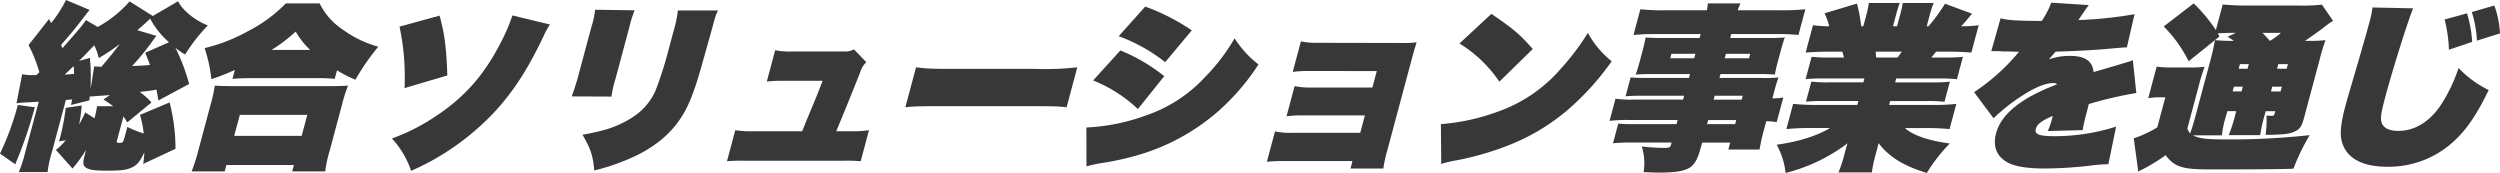
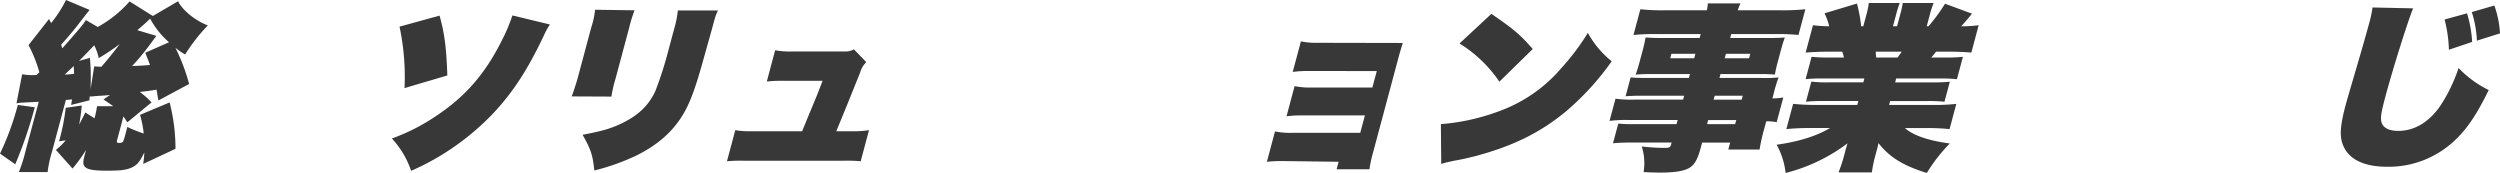
<svg xmlns="http://www.w3.org/2000/svg" id="グループ_12544" data-name="グループ 12544" width="628.333" height="43.473" viewBox="0 0 628.333 43.473">
  <defs>
    <clipPath id="clip-path">
      <rect id="長方形_10236" data-name="長方形 10236" width="628.333" height="43.473" fill="#383838" />
    </clipPath>
  </defs>
  <g id="グループ_12543" data-name="グループ 12543" transform="translate(0 0)" clip-path="url(#clip-path)">
    <path id="パス_7304" data-name="パス 7304" d="M8.745,26.959a108.844,108.844,0,0,1-4.91,14.328L0,38.608a68.743,68.743,0,0,0,4.481-12.23Zm7.81-1.83L13.062,38.162a29.182,29.182,0,0,0-1.095,5.088H4.736a35.346,35.346,0,0,0,1.631-5.088L9.74,25.576,5.574,25.8a8.649,8.649,0,0,0-1.431.179l1.426-7.32a13.533,13.533,0,0,0,3.612.178c.351-.312.42-.4.715-.67a35.29,35.29,0,0,0-2.723-6.829l5.15-6.561L12.851,5.8A31.821,31.821,0,0,0,16.593,0l5.936,2.5c-.456.536-.456.536-2.638,3.348-1.04,1.384-2.876,3.571-4.527,5.4l.3.892c4.294-4.866,5.274-6.025,5.919-7.1l2.97,1.741A29.126,29.126,0,0,0,32.565.357l5.848,3.66,6.348-3.7c1.054,2.232,4.352,4.91,7.479,6.07A43.724,43.724,0,0,0,46.529,13.7a18.078,18.078,0,0,1-2.446-1.7,48.856,48.856,0,0,1,3.452,9.1l-7.717,4.151c-.254-1.384-.3-1.7-.476-2.723-1.781.312-1.869.312-4.217.581a19.185,19.185,0,0,1,2.955,2.633l-6.071,5c-.478-.714-.663-1.027-.989-1.473l-1.6,5.982c-.144.535-.046.669.534.669.714,0,.929-.134,1.117-.669.048-.179.176-.491.236-.715.55-2.053.55-2.053.705-2.633a29.709,29.709,0,0,0,4.11,1.652,26.065,26.065,0,0,0-.931-4.687l7.442-3.125A46.739,46.739,0,0,1,44.106,37.4L35.993,41.2a28.305,28.305,0,0,0,.287-2.9c-1.2,2.5-1.912,3.3-3.462,3.928-1.348.536-2.679.67-5.982.67-2.723,0-4.282-.178-5.087-.67-.894-.491-1-1.25-.5-3.125l.383-1.428a37.275,37.275,0,0,1-3.4,4.688l-4.189-4.688a15.406,15.406,0,0,0,2.475-2.409l-1.678.267a53.3,53.3,0,0,0,1.679-8.435l4.039-.581c-.229,2.187-.331,2.9-.655,4.776,1.191-2.276,1.191-2.276,1.528-3.035l2.328,1.473a27.455,27.455,0,0,0,.634-3.035h4.061c-.7-.535-1.123-.8-2.446-1.7l1.638-1.115c-1.464.134-2.145.178-2.961.222-.547.045-.726.045-1.051.09a4.316,4.316,0,0,1-.681.045,1.226,1.226,0,0,0-.413.044c-.03.447-.03.447-.072.938l-4.6,1.16.237-1.384Zm-.3-6.382c.905-.045,1.039-.045,2.369-.179-.032-.714-.016-.937-.1-1.964-.84.8-.84.8-2.27,2.143m6.346-4.2a48.428,48.428,0,0,1,.208,5.222c-.02,1.741-.02,1.741-.037,2.634l.906-5.714c.747.045.836.045,1.807.089,1.411-1.607,3.147-3.749,4.61-5.713A51.42,51.42,0,0,1,24.823,14.6a13.239,13.239,0,0,0-1.148-3.213c-2.3,2.41-2.729,2.856-3.82,3.928Zm16.7-5.534c-.63.848-.767,1.027-1.476,2.008a62.6,62.6,0,0,1-4.62,5.58c2.122-.089,2.938-.134,4.491-.268-.382-1.071-.575-1.518-1.183-3.081l5.972-2.633a20.719,20.719,0,0,1-4.747-5.936C36.6,5.8,36.017,6.294,34.51,7.587Z" transform="translate(0 -0.001)" fill="#383838" />
-     <path id="パス_7305" data-name="パス 7305" d="M76.479,43.57a45.5,45.5,0,0,0,1.655-5.178l3.074-11.471a39.986,39.986,0,0,0,1.092-4.91c1.136.09,2.329.134,4.517.134h24.369c2.187,0,3.4-.044,4.589-.134a41.1,41.1,0,0,0-1.539,4.91l-3.086,11.515a33.17,33.17,0,0,0-1.107,5.134h-8.3l.431-1.607H85.21l-.43,1.607ZM87.325,18.083A57.151,57.151,0,0,1,81.436,20.4a36.681,36.681,0,0,0-1.7-7.811A42.547,42.547,0,0,0,90.6,8.354a36.3,36.3,0,0,0,9.554-7.008h8.48a17,17,0,0,0,5.972,6.695,27.611,27.611,0,0,0,8.784,4.2,56.159,56.159,0,0,0-5.75,8.3,33.043,33.043,0,0,1-4.632-2.366l-.574,2.143a40.368,40.368,0,0,0-4.371-.178H91.193c-1.607,0-2.823.045-4.466.178Zm-.153,16.559h16.96l1.411-5.267H88.583Zm19.089-21.6a20.224,20.224,0,0,1-3.634-4.6,41.567,41.567,0,0,1-6.052,4.6Z" transform="translate(-28.309 -0.499)" fill="#383838" />
    <path id="パス_7306" data-name="パス 7306" d="M196.108,8.441a16.554,16.554,0,0,0-1.569,2.857c-4.105,8.658-7.868,14.371-12.849,19.638a64.578,64.578,0,0,1-13.279,10.579,62.666,62.666,0,0,1-7.2,3.7,22.3,22.3,0,0,0-4.83-8.124,49.621,49.621,0,0,0,11.057-5.623c7.374-4.865,12.4-10.623,16.646-19.148a42.47,42.47,0,0,0,2.587-6.159ZM168.365,6.209c1.239,4.374,1.719,8.079,1.951,15.042L159.558,24.42A60.6,60.6,0,0,0,158.3,8.977Z" transform="translate(-57.887 -2.282)" fill="#383838" />
    <path id="パス_7307" data-name="パス 7307" d="M243.936,4.032a34.5,34.5,0,0,0-1.386,4.508L239.129,21.3a29.626,29.626,0,0,0-1.006,4.418l-9.985-.044c.456-1.2,1-2.9,1.463-4.464l3.445-12.854a21.971,21.971,0,0,0,.972-4.463Zm20.964.045c-.614,1.294-.614,1.294-1.511,4.641L261.374,15.9c-1.887,6.873-3.167,10.489-4.679,13.3-2.587,4.82-6.5,8.435-12.221,11.292a55.044,55.044,0,0,1-10.657,3.794c-.4-3.838-.8-5.178-2.951-8.971,4.791-.892,7.113-1.562,9.724-2.812,4.3-2.053,6.945-4.6,8.582-8.212a89.818,89.818,0,0,0,2.928-8.927l1.746-6.516a26.411,26.411,0,0,0,.967-4.776Z" transform="translate(-84.447 -1.443)" fill="#383838" />
    <path id="パス_7308" data-name="パス 7308" d="M321.478,40.276a23.928,23.928,0,0,0,4.312-.268L323.7,47.819a36.7,36.7,0,0,0-4.2-.134H294.365a38.75,38.75,0,0,0-4.276.134l2.092-7.811a22.074,22.074,0,0,0,4.169.268h12.631c.525-1.294.525-1.294,1.809-4.419,1.97-4.686,2.25-5.4,3.327-8.257H304.21a34.959,34.959,0,0,0-4.109.178l2.1-7.855a20.049,20.049,0,0,0,4.156.312H319.8a4.365,4.365,0,0,0,2.2-.535l3.111,3.214a5.758,5.758,0,0,0-1.529,2.544c-2.57,6.427-3.89,9.685-6.023,14.818Z" transform="translate(-107.379 -7.292)" fill="#383838" />
-     <path id="パス_7309" data-name="パス 7309" d="M363.962,26.857c2.849.357,3.953.4,10.246.4h19.816a71.869,71.869,0,0,0,10.463-.4L401.8,36.9c-2.606-.267-2.964-.267-10.328-.267H371.742c-7.365,0-7.767,0-10.471.267Z" transform="translate(-133.728 -9.942)" fill="#383838" />
-     <path id="パス_7310" data-name="パス 7310" d="M433.516,33.017a50.5,50.5,0,0,0,15.107-3.081,35.781,35.781,0,0,0,14.712-9.6,48.08,48.08,0,0,0,7.427-9.73,25.868,25.868,0,0,0,6.009,6.56,56.919,56.919,0,0,1-10.29,11.917,53.215,53.215,0,0,1-20.393,10.979,70.944,70.944,0,0,1-9.185,1.964,32.682,32.682,0,0,0-3.372.758Zm8.538-19.371a44.272,44.272,0,0,1,11.03,6.472l-6.631,8.258a35.529,35.529,0,0,0-11.241-7.186ZM448.31,2.622a53.212,53.212,0,0,1,11.7,5.98l-6.693,7.99a41.883,41.883,0,0,0-11.687-6.518Z" transform="translate(-160.47 -0.971)" fill="#383838" />
-     <path id="パス_7311" data-name="パス 7311" d="M509.868,46.594a36.24,36.24,0,0,0-4.333.179l2.045-7.632a19.14,19.14,0,0,0,4.19.356H529l1.171-4.374h-15.4a27.147,27.147,0,0,0-4.3.224l2.033-7.588a19.218,19.218,0,0,0,4.144.357h15.4l1.112-4.151H516.378a27.515,27.515,0,0,0-4.345.224l2.057-7.678a19.086,19.086,0,0,0,4.188.358l21.412.044a22.113,22.113,0,0,0,3.484-.178c-.283.892-.783,2.589-1.058,3.615l-6.362,23.744a32.138,32.138,0,0,0-.949,4.376h-8.257l.5-1.876Z" transform="translate(-187.128 -6.112)" fill="#383838" />
+     <path id="パス_7311" data-name="パス 7311" d="M509.868,46.594a36.24,36.24,0,0,0-4.333.179l2.045-7.632a19.14,19.14,0,0,0,4.19.356H529l1.171-4.374h-15.4a27.147,27.147,0,0,0-4.3.224l2.033-7.588a19.218,19.218,0,0,0,4.144.357h15.4l1.112-4.151H516.378a27.515,27.515,0,0,0-4.345.224l2.057-7.678a19.086,19.086,0,0,0,4.188.358l21.412.044c-.283.892-.783,2.589-1.058,3.615l-6.362,23.744a32.138,32.138,0,0,0-.949,4.376h-8.257l.5-1.876Z" transform="translate(-187.128 -6.112)" fill="#383838" />
    <path id="パス_7312" data-name="パス 7312" d="M574.972,33.244a53.591,53.591,0,0,0,14.417-3.168,37.319,37.319,0,0,0,16-11.07,59.157,59.157,0,0,0,6.528-8.7,23.727,23.727,0,0,0,5.986,7.142,67.285,67.285,0,0,1-11.382,12.5c-6.434,5.356-13.335,8.793-22.9,11.337-1.816.446-2.489.625-4.795,1.071a10.319,10.319,0,0,0-1.131.223,21.671,21.671,0,0,0-2.635.67ZM587.665,5.527c5.732,3.928,7.181,5.177,10.4,8.837l-8.4,8.212a32.735,32.735,0,0,0-10.015-9.6Z" transform="translate(-212.831 -2.046)" fill="#383838" />
    <path id="パス_7313" data-name="パス 7313" d="M661.029,24.555H650.361c-1.561,0-2.689.044-4.052.134l1.267-4.731c1.092.089,2.107.134,4.071.134h10.578l.263-.982h-9.641c-1.74,0-2.779.045-4.008.135.34-.938.637-1.876.96-3.081l.8-2.99c.346-1.294.553-2.232.739-3.259,1.226.09,2.2.135,4.07.135h9.507l.263-.983H653.887a50.683,50.683,0,0,0-5.594.224l1.734-6.472a50.048,50.048,0,0,0,6,.268h10.712a11.563,11.563,0,0,0,.243-1.74h8.213a11.152,11.152,0,0,0-.69,1.74h10.89a54.679,54.679,0,0,0,6.1-.268l-1.734,6.472a46.526,46.526,0,0,0-5.43-.224h-11.47l-.263.983h9.774c1.874,0,2.868-.045,3.964-.135-.329.893-.648,1.92-1.007,3.259l-.8,2.99a30.347,30.347,0,0,0-.692,3.081c-1.047-.09-2.062-.135-3.49-.135H670.165l-.263.982h10.4a33.76,33.76,0,0,0,4.454-.134,37.917,37.917,0,0,0-1.246,4.151l-.3,1.116A15.265,15.265,0,0,0,685.947,25l-1.662,6.2a15.491,15.491,0,0,0-2.618-.224l-.515,1.92a43.727,43.727,0,0,0-1.165,5.177h-7.854l.466-1.741h-7.052l-.31,1.161c-.741,2.766-1.4,4.061-2.533,4.954-1.334.982-3.641,1.428-7.881,1.428-1.161,0-2.353-.045-3.981-.134a14.043,14.043,0,0,0-.464-6.427,52.3,52.3,0,0,0,5.8.356c1.071,0,1.374-.134,1.566-.848l.132-.491H647.7a43.909,43.909,0,0,0-4.556.179l1.328-4.954a31.345,31.345,0,0,0,4.2.134h10.444l.275-1.026h-12.1a32.8,32.8,0,0,0-5.014.224l1.5-5.58a29.28,29.28,0,0,0,4.761.224h12.229Zm-3.2-10.533-.3,1.115h6.026l.3-1.115ZM666.792,31.7h7.051l.276-1.026h-7.052Zm8.7-6.159.263-.983h-7.052l-.263.983Zm-4.265-10.4h6.115l.3-1.115h-6.115Z" transform="translate(-237.746 -0.499)" fill="#383838" />
    <path id="パス_7314" data-name="パス 7314" d="M725.87,14.907a11.034,11.034,0,0,0-.409-1.473h-3.437c-2.141,0-4,.09-5.772.224l1.842-6.873a35.007,35.007,0,0,0,4.078.268,15.278,15.278,0,0,0-1.18-3.259l8.156-2.454a36.722,36.722,0,0,1,1.058,5.713h.536l.741-2.768a22.1,22.1,0,0,0,.647-3.08H739.9a25.048,25.048,0,0,0-.851,2.678L738.2,7.051h1.027l.848-3.169a24.052,24.052,0,0,0,.584-2.678h7.766a22.841,22.841,0,0,0-1,3.08l-.741,2.768h.446a45.818,45.818,0,0,0,4.152-5.669l6.783,2.5c-1.129,1.383-1.585,1.919-2.723,3.169a31.505,31.505,0,0,0,4.4-.268l-1.842,6.873c-1.614-.134-3.51-.224-5.653-.224h-3.213c-.549.714-.729.893-1.2,1.473h3.659a38.347,38.347,0,0,0,4.289-.179l-1.507,5.624a37.185,37.185,0,0,0-4.192-.18H739.008l-.263.983h9.462a38.354,38.354,0,0,0,4.289-.179l-1.352,5.044a37.185,37.185,0,0,0-4.192-.18h-9.462l-.263.983H748.16a49.421,49.421,0,0,0,5.963-.268l-1.7,6.339a56.472,56.472,0,0,0-5.731-.268h-5.489c2.009,1.83,5.89,3.169,11.277,3.883a41.851,41.851,0,0,0-5.778,7.41c-5.937-1.831-9.38-3.973-12.14-7.5-.194.892-.23,1.027-.529,2.143l-.251.937a29.08,29.08,0,0,0-.88,4.285h-8.391a35.84,35.84,0,0,0,1.428-4.329l.227-.848c.3-1.116.395-1.473.619-2.142a43.529,43.529,0,0,1-15.565,7.454,19.238,19.238,0,0,0-2.249-7.1c5.514-.759,10.194-2.232,13.4-4.2h-4.865c-2.32,0-4.174.089-6.1.268l1.7-6.339a52.22,52.22,0,0,0,5.864.268h10.266l.263-.983h-8.881a39.376,39.376,0,0,0-4.289.18l1.352-5.044a34.767,34.767,0,0,0,4.192.179h8.881l.263-.983H720.531a39.376,39.376,0,0,0-4.289.18l1.507-5.624a34.774,34.774,0,0,0,4.192.179Zm13.479,0c.411-.536.56-.759,1.064-1.473h-6.56c.067.58.052.8.14,1.473Z" transform="translate(-262.433 -0.446)" fill="#383838" />
-     <path id="パス_7315" data-name="パス 7315" d="M794.4,4.991c1.966.491,3.537.625,10.353.669a22.781,22.781,0,0,0,2.393-4.6l9.429.625q-.806,1-2.611,3.749a102.341,102.341,0,0,0,14.1-1.473l-1.924,8.346c-.4,0-.4,0-1.809.09-.191.044-.872.089-1.922.178-3.488.356-9.284.669-14.185.8-.718.848-.923,1.116-1.732,1.964a15.185,15.185,0,0,1,5.417-.893c3.7,0,5.589,1.295,5.874,4.062,8.862-2.589,8.862-2.589,9.861-2.99l.867,8.257a95.469,95.469,0,0,0-11.944,2.768c-.447,1.83-.447,1.83-.578,2.321a40.016,40.016,0,0,0-.957,4.24l-8.762.223a22.3,22.3,0,0,0,1.24-3.794c-2.766,1.16-3.955,2.1-4.266,3.258-.358,1.34.849,1.83,4.642,1.83a50.75,50.75,0,0,0,15.553-2.41l-1.955,9.462a35.866,35.866,0,0,0-4.235.312,104.41,104.41,0,0,1-11.852.759c-3.883,0-6.977-.447-8.8-1.295-3.087-1.473-4.255-4.107-3.322-7.587.9-3.348,3.549-6.249,8.161-8.972a50.748,50.748,0,0,1,7.179-3.3,1.338,1.338,0,0,0-1.033-.312c-1.874,0-4.325.981-7.552,3.035a46.5,46.5,0,0,0-7.4,5.8l-4.893-6.561a51.536,51.536,0,0,0,11.284-10.131c-2.252-.09-2.342-.09-2.832-.09a16.23,16.23,0,0,1-1.729-.044c-.836-.045-1.416-.045-1.64-.045h-.758Z" transform="translate(-291.585 -0.394)" fill="#383838" />
-     <path id="パス_7316" data-name="パス 7316" d="M884.37,29.376a38.789,38.789,0,0,0-1.14,5.088h-7.9a35.024,35.024,0,0,0,1.631-5.088l.251-.938h-2.232l-.263.982a25.263,25.263,0,0,0-1.1,5.088H866.3c1.448.759,3.295,1.027,7.669,1.027a183.494,183.494,0,0,0,21.71-1.071,54.14,54.14,0,0,0-4.09,8.435c-3.428.134-9.242.179-21.292.179-6.65,0-8.657-.67-10.826-3.571a44.487,44.487,0,0,1-5.822,3.571,4.258,4.258,0,0,0-1.049.58l-1.143-8.391a28.23,28.23,0,0,0,5.919-2.767l2.021-7.543h-1.607a17.378,17.378,0,0,0-2.693.223l2.129-7.945a22.645,22.645,0,0,0,3.734.223h4.821a27.008,27.008,0,0,0,3.484-.178,53.513,53.513,0,0,0-1.566,5.177l-2.762,10.311a3.521,3.521,0,0,0,.691,1.25c.469-1.25.9-2.678,1.41-4.6l3.588-13.39a54.191,54.191,0,0,0,1.236-5.445l-6.6,5.311a33.694,33.694,0,0,0-6.27-8.748l7.535-5.8a40.152,40.152,0,0,1,5.571,6.7l1.722-6.427a57.1,57.1,0,0,0,6.266.267h12.585a43.552,43.552,0,0,0,6.085-.223l2.8,4.062a24.833,24.833,0,0,0-2.487,1.786c-1.131.892-3.324,2.409-4.578,3.258H895.6a33.653,33.653,0,0,0,4.065-.179,44.34,44.34,0,0,0-1.41,4.6l-4.006,14.952c-.574,2.142-1.01,2.767-2.293,3.392s-3.083.848-7.368.848a25,25,0,0,0,.232-4.865,7.951,7.951,0,0,0,1.27.089c.58,0,.649-.089.84-.8l.1-.357h-2.41ZM871.864,10.585a41.177,41.177,0,0,0,4.729.179,13.593,13.593,0,0,0-1.555-1.027l2.092-.982h-.357c-1.83,0-3,.044-4.187.133.172.358.172.358.41.8Zm7,11.694h-2.232l-.323,1.2h2.232Zm-.713-5.668-.311,1.16h2.232l.311-1.16Zm7.548-5.847a18.869,18.869,0,0,0,2.769-2.009h-4.685c.811.8,1.085,1.115,1.873,2.009Zm2.661,12.72.323-1.2h-2.41l-.323,1.2Zm-.879-5.713h2.41l.311-1.16h-2.41Z" transform="translate(-315.176 -0.499)" fill="#383838" />
    <path id="パス_7317" data-name="パス 7317" d="M952.261,2.91c-1.212,2.856-5.046,15-6.9,21.915-.957,3.571-1.2,4.82-1.166,5.847.01,1.964,1.553,3.035,4.32,3.035,4.016,0,7.613-2.1,10.487-6.159a40.344,40.344,0,0,0,4.68-9.641,26.555,26.555,0,0,0,7.578,5.534c-2.781,5.713-5.2,9.419-8.042,12.185a24.186,24.186,0,0,1-17.433,7.1c-5.757,0-9.564-1.785-11.052-5.221-1.01-2.232-.848-5,.527-10.132.406-1.517.406-1.517,2.986-10.31.95-3.213,2.415-8.347,3.036-10.667a26.9,26.9,0,0,0,.77-3.705Zm13.545,1.25a29.935,29.935,0,0,1,1.287,7.185l-5.837,1.965a34.064,34.064,0,0,0-1.091-7.588ZM972.67,2.2A24.59,24.59,0,0,1,974.095,9.2l-5.8,1.83a28.044,28.044,0,0,0-1.288-7.186Z" transform="translate(-345.761 -0.813)" fill="#383838" />
  </g>
</svg>